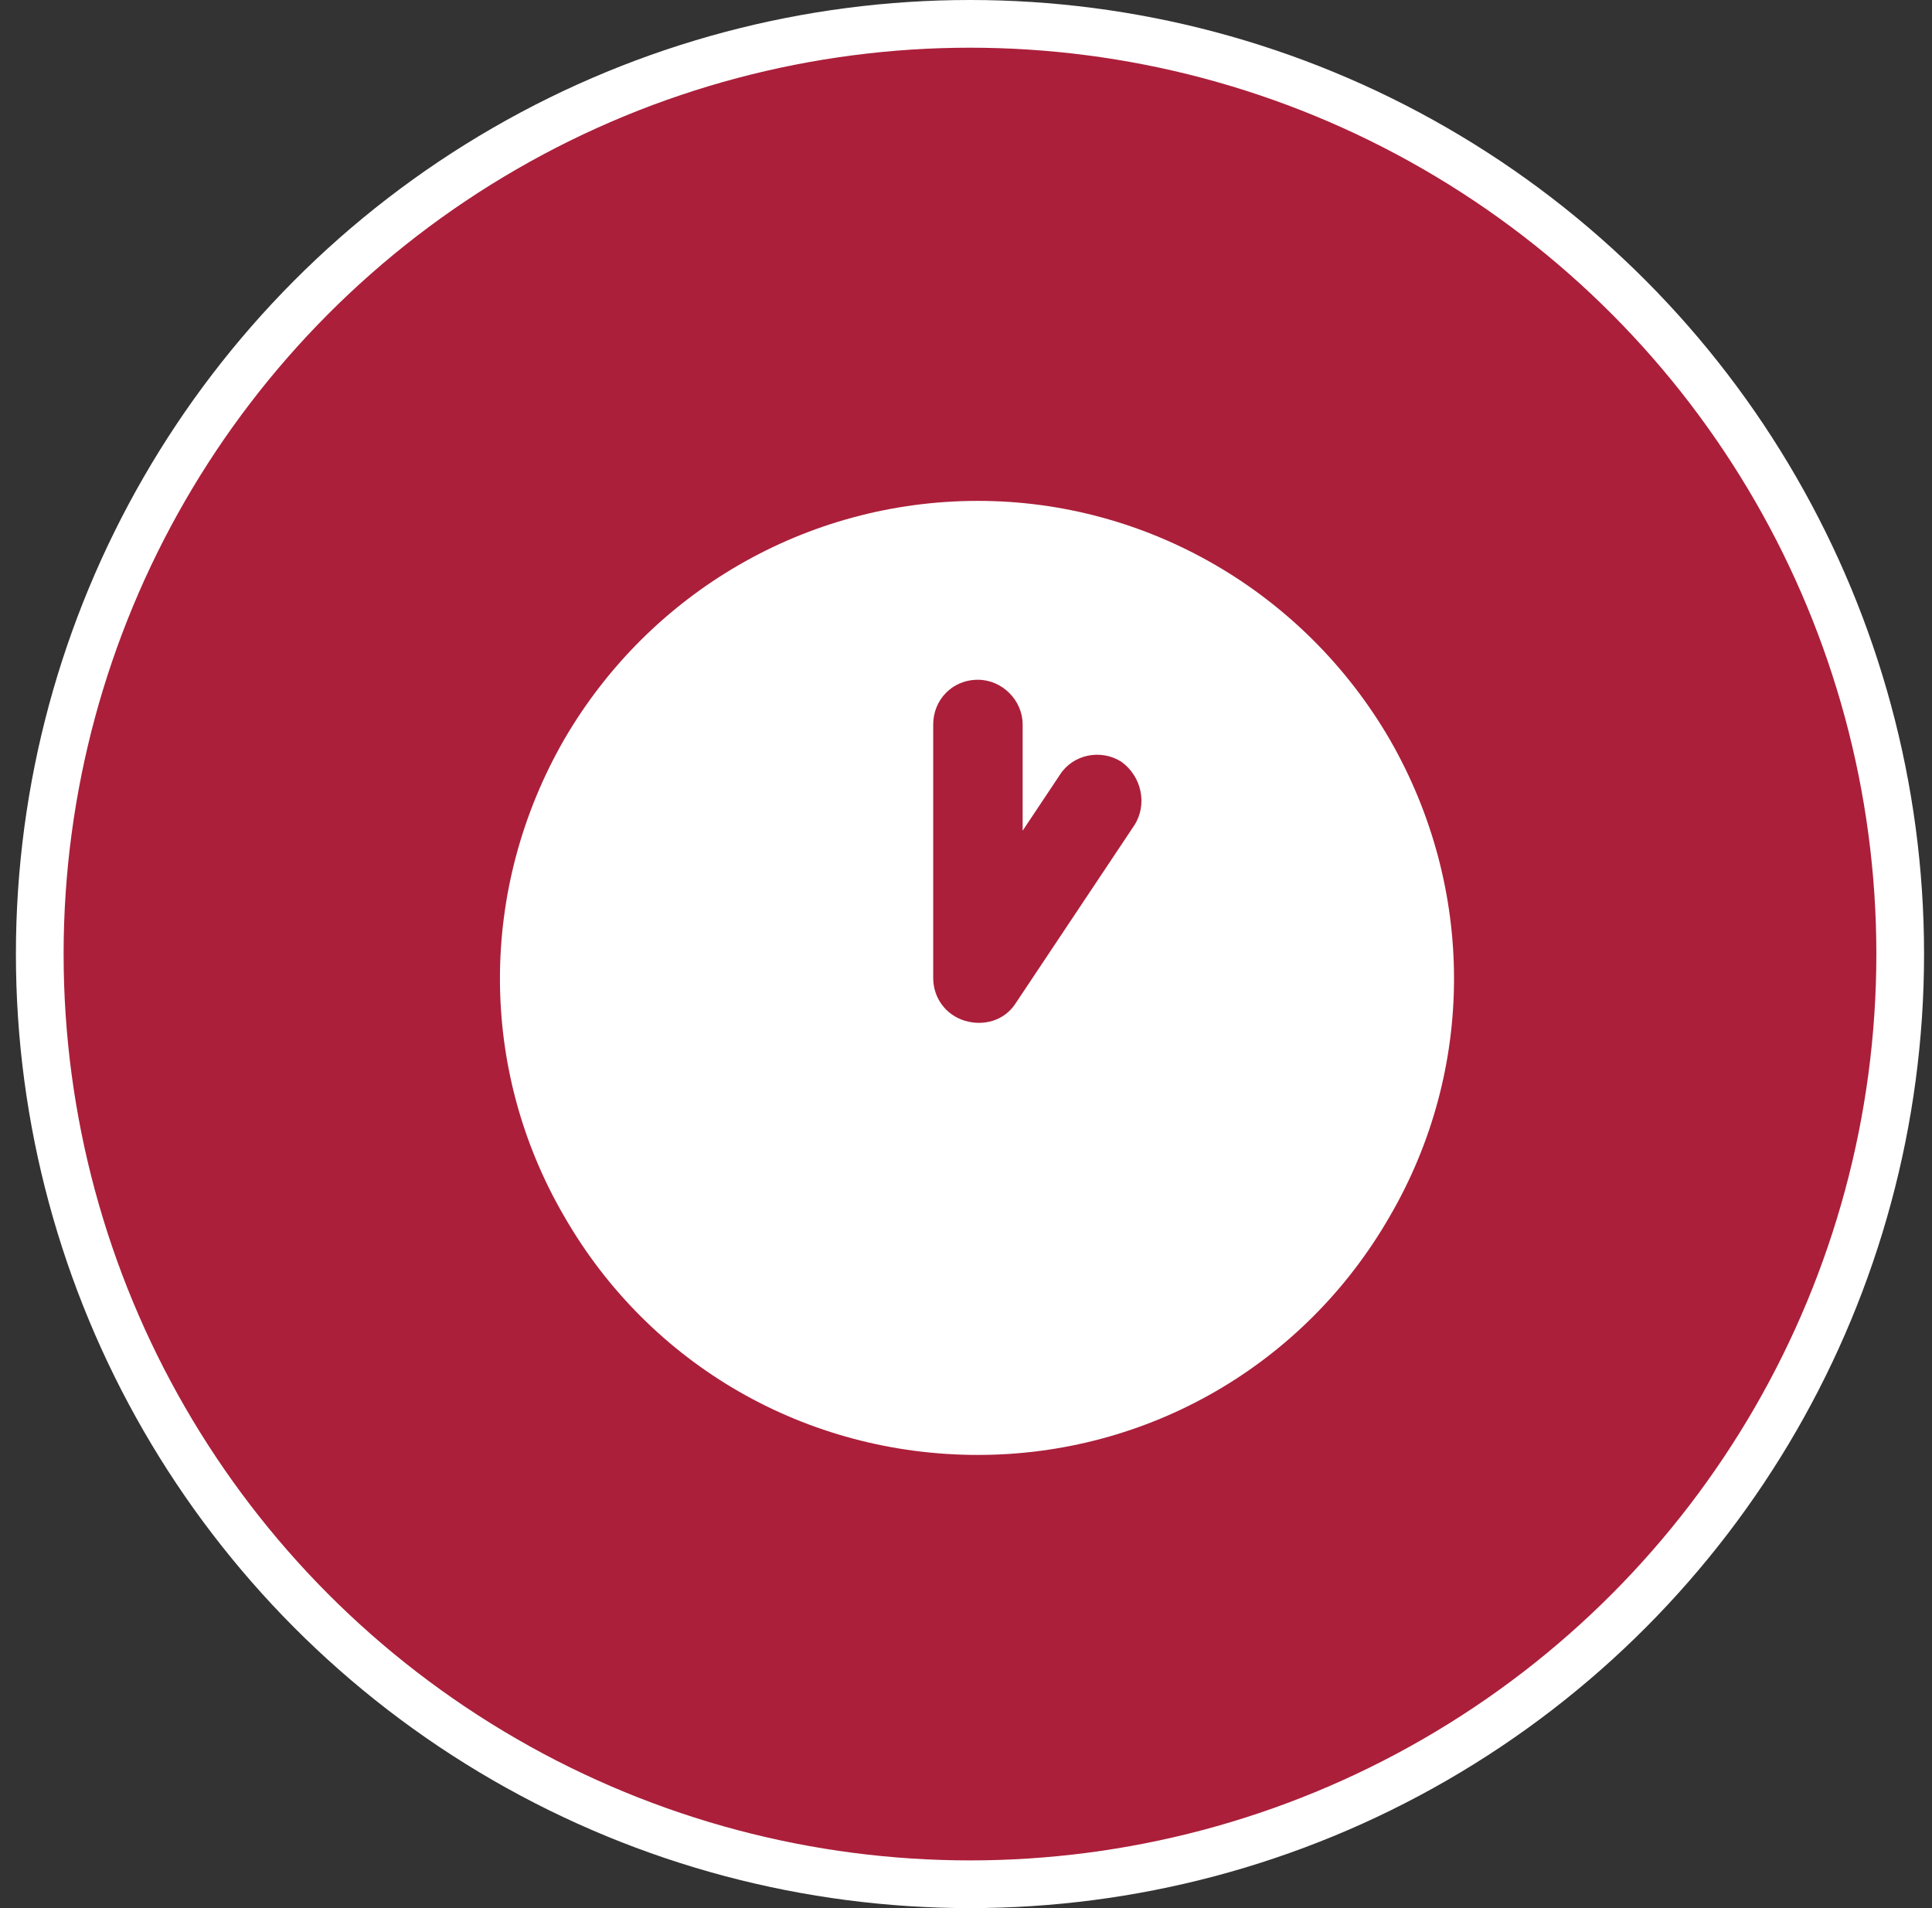
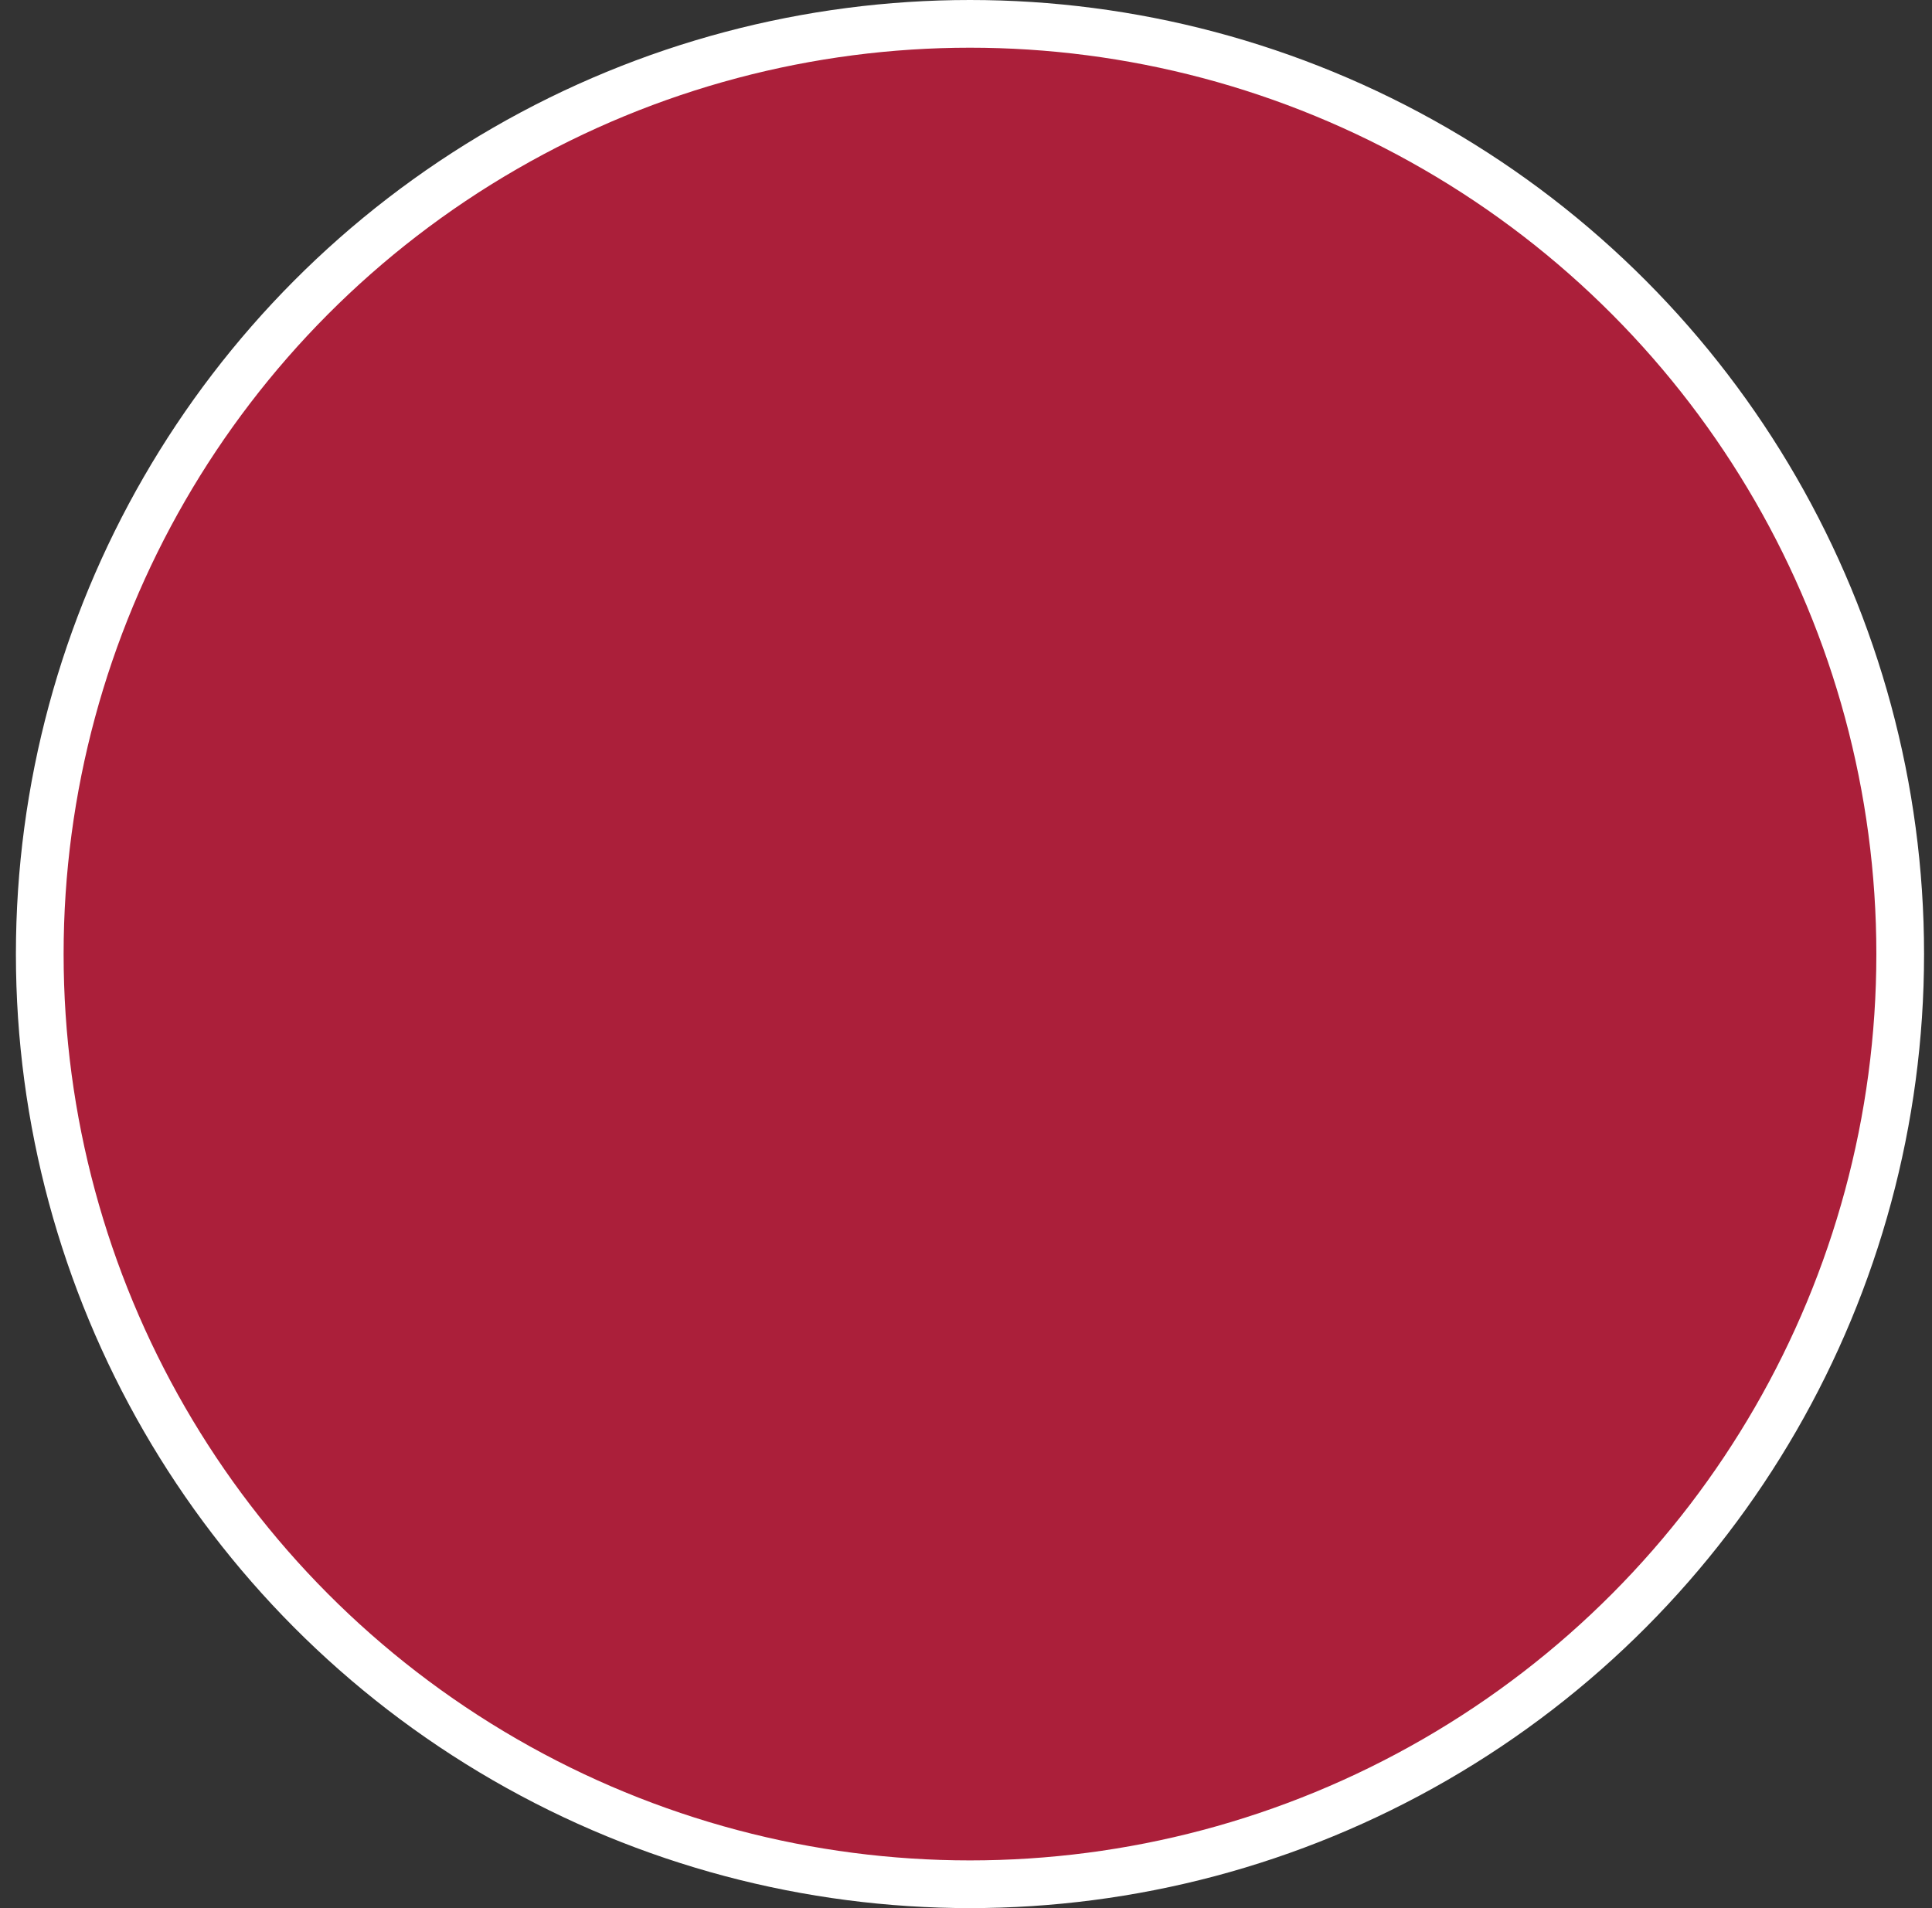
<svg xmlns="http://www.w3.org/2000/svg" width="81" height="80" viewBox="0 0 81 80" fill="none">
  <rect x="0" y="0" width="81" height="80" fill="#333333" stroke="none" />
  <circle cx="40.667" cy="40" r="39" fill="#AB1F3A" stroke="white" stroke-width="2" />
-   <path d="M41 61C33.812 61 27.25 57.25 23.656 51C20.062 44.828 20.062 37.25 23.656 31C27.25 24.828 33.812 21 41 21C48.109 21 54.672 24.828 58.265 31C61.859 37.25 61.859 44.828 58.265 51C54.672 57.25 48.109 61 41 61ZM42.875 30.375C42.875 29.359 42.015 28.5 41 28.5C39.906 28.5 39.125 29.359 39.125 30.375V41C39.125 41.859 39.672 42.562 40.453 42.797C41.234 43.031 42.093 42.797 42.562 42.094L47.562 34.594C48.109 33.734 47.875 32.562 47.015 31.938C46.156 31.391 44.984 31.625 44.437 32.484L42.875 34.828V30.375Z" fill="white" />
</svg>